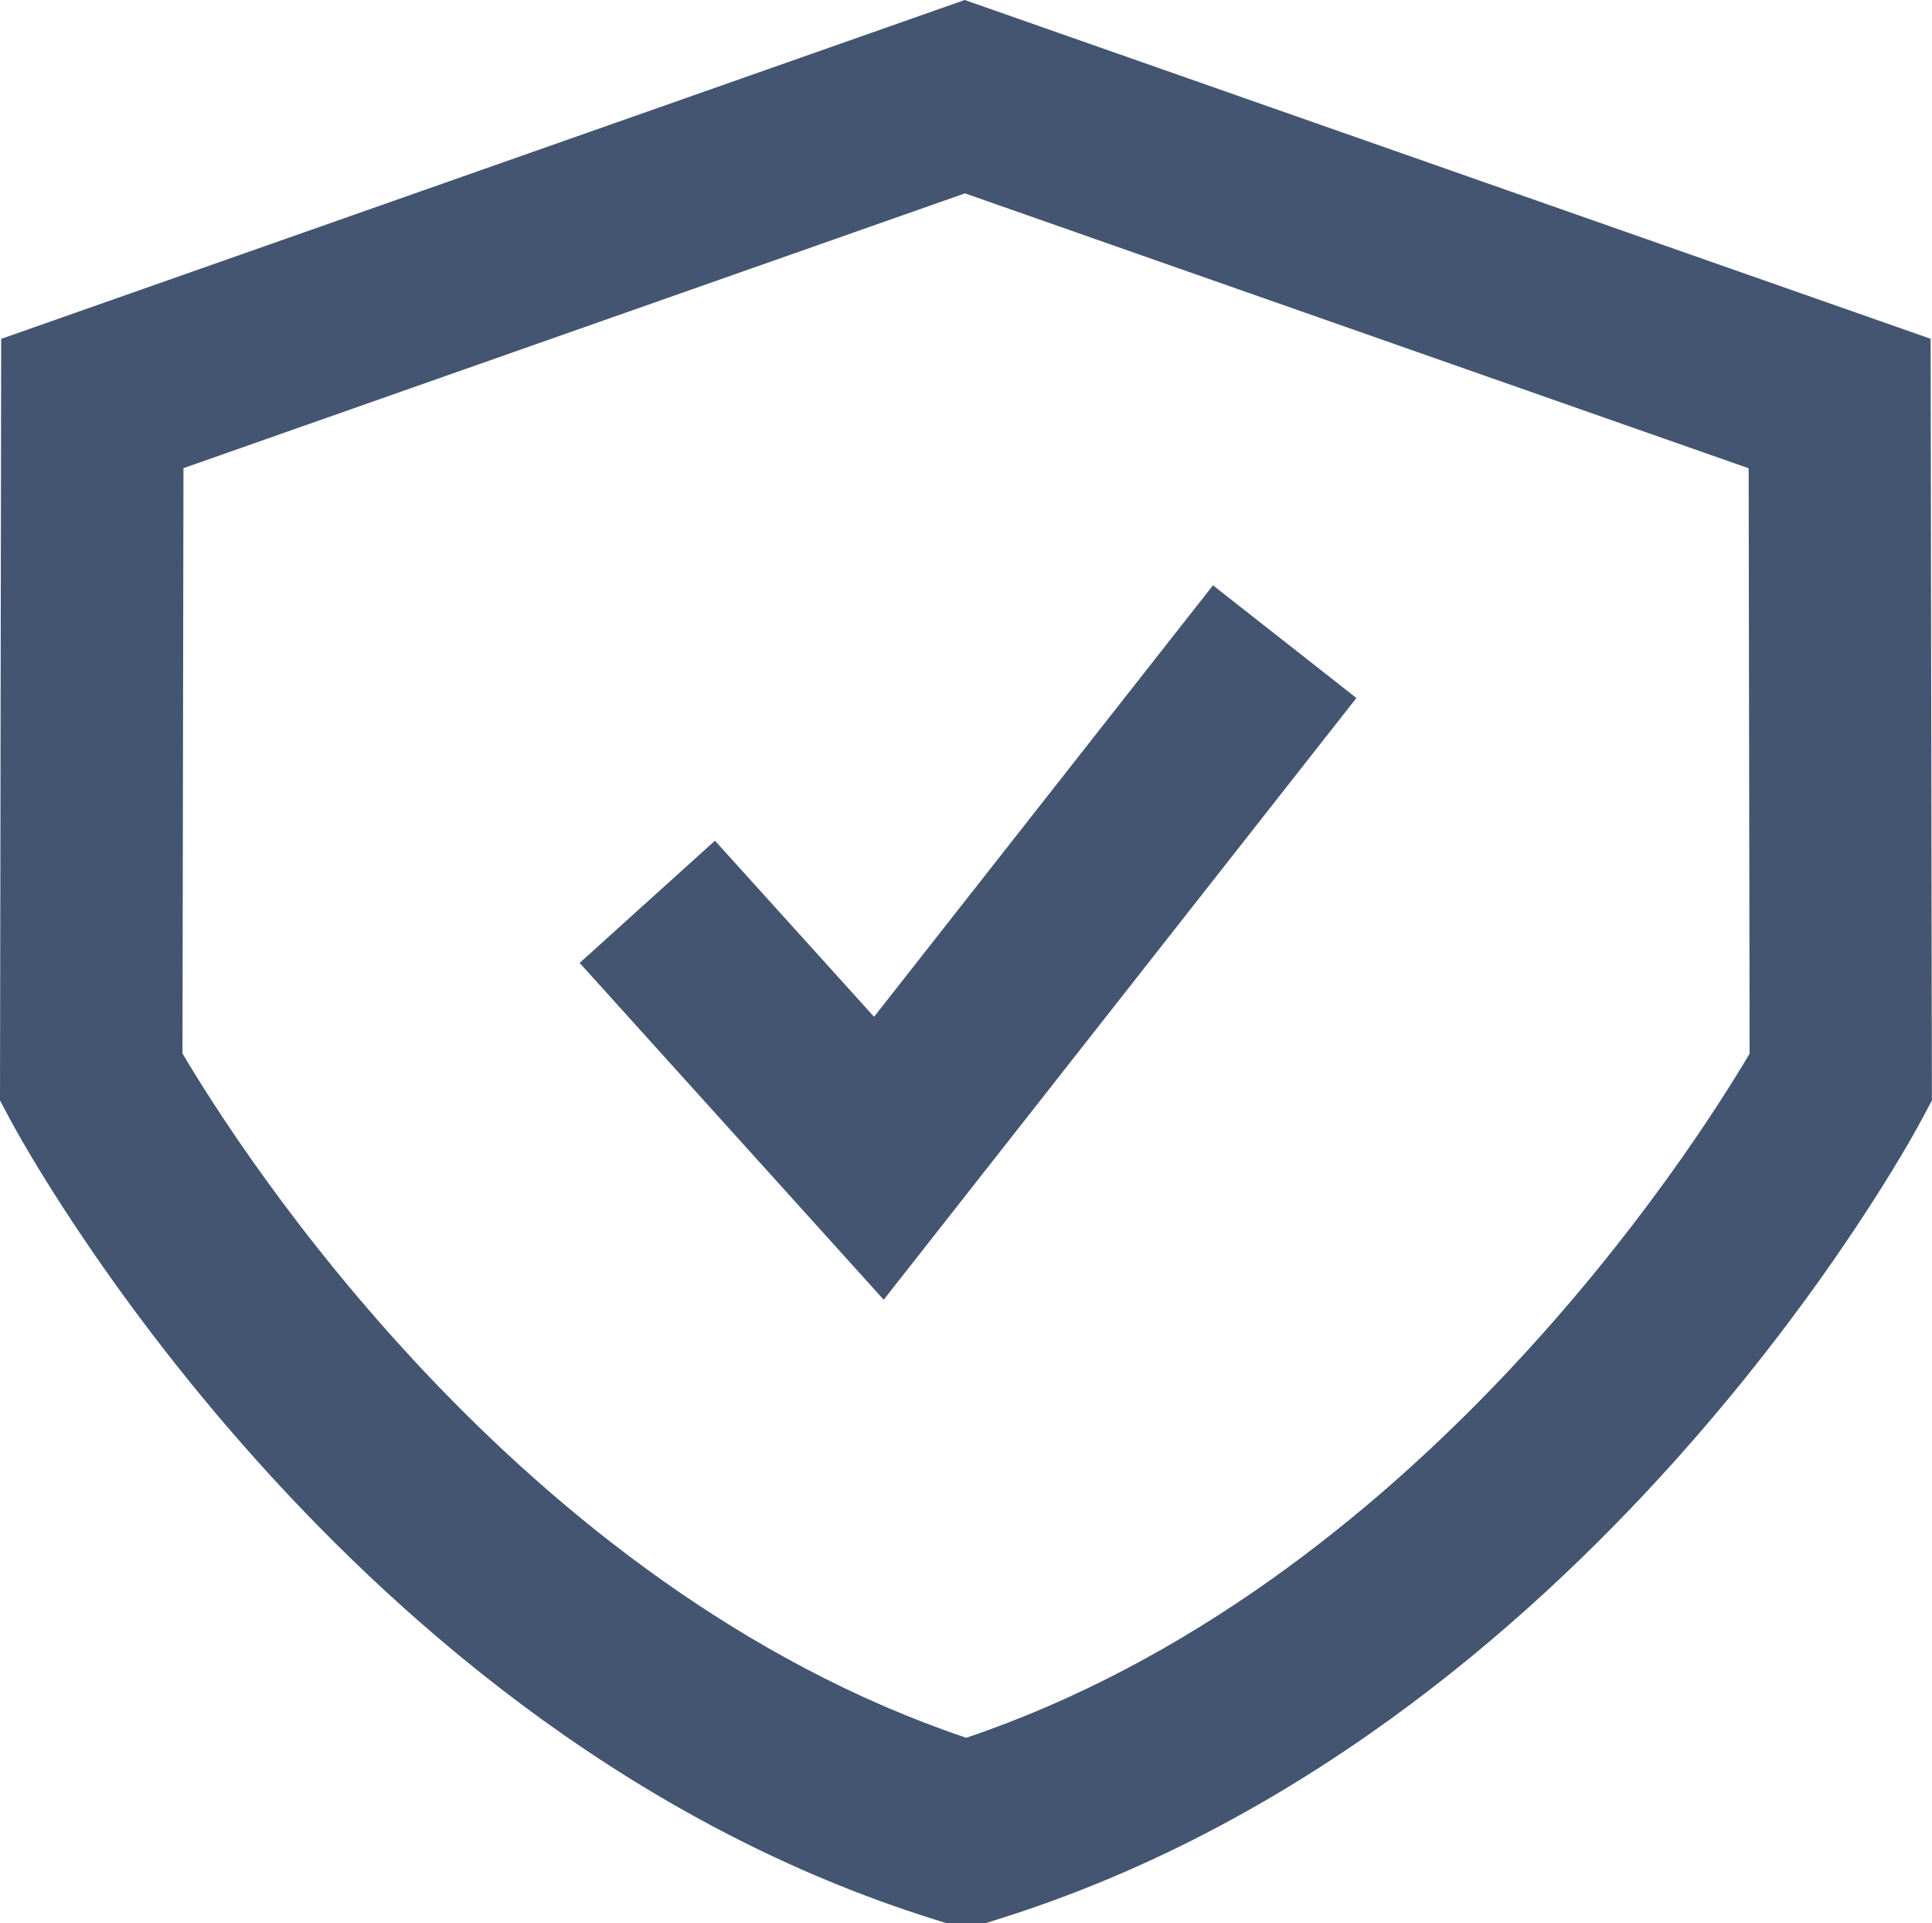
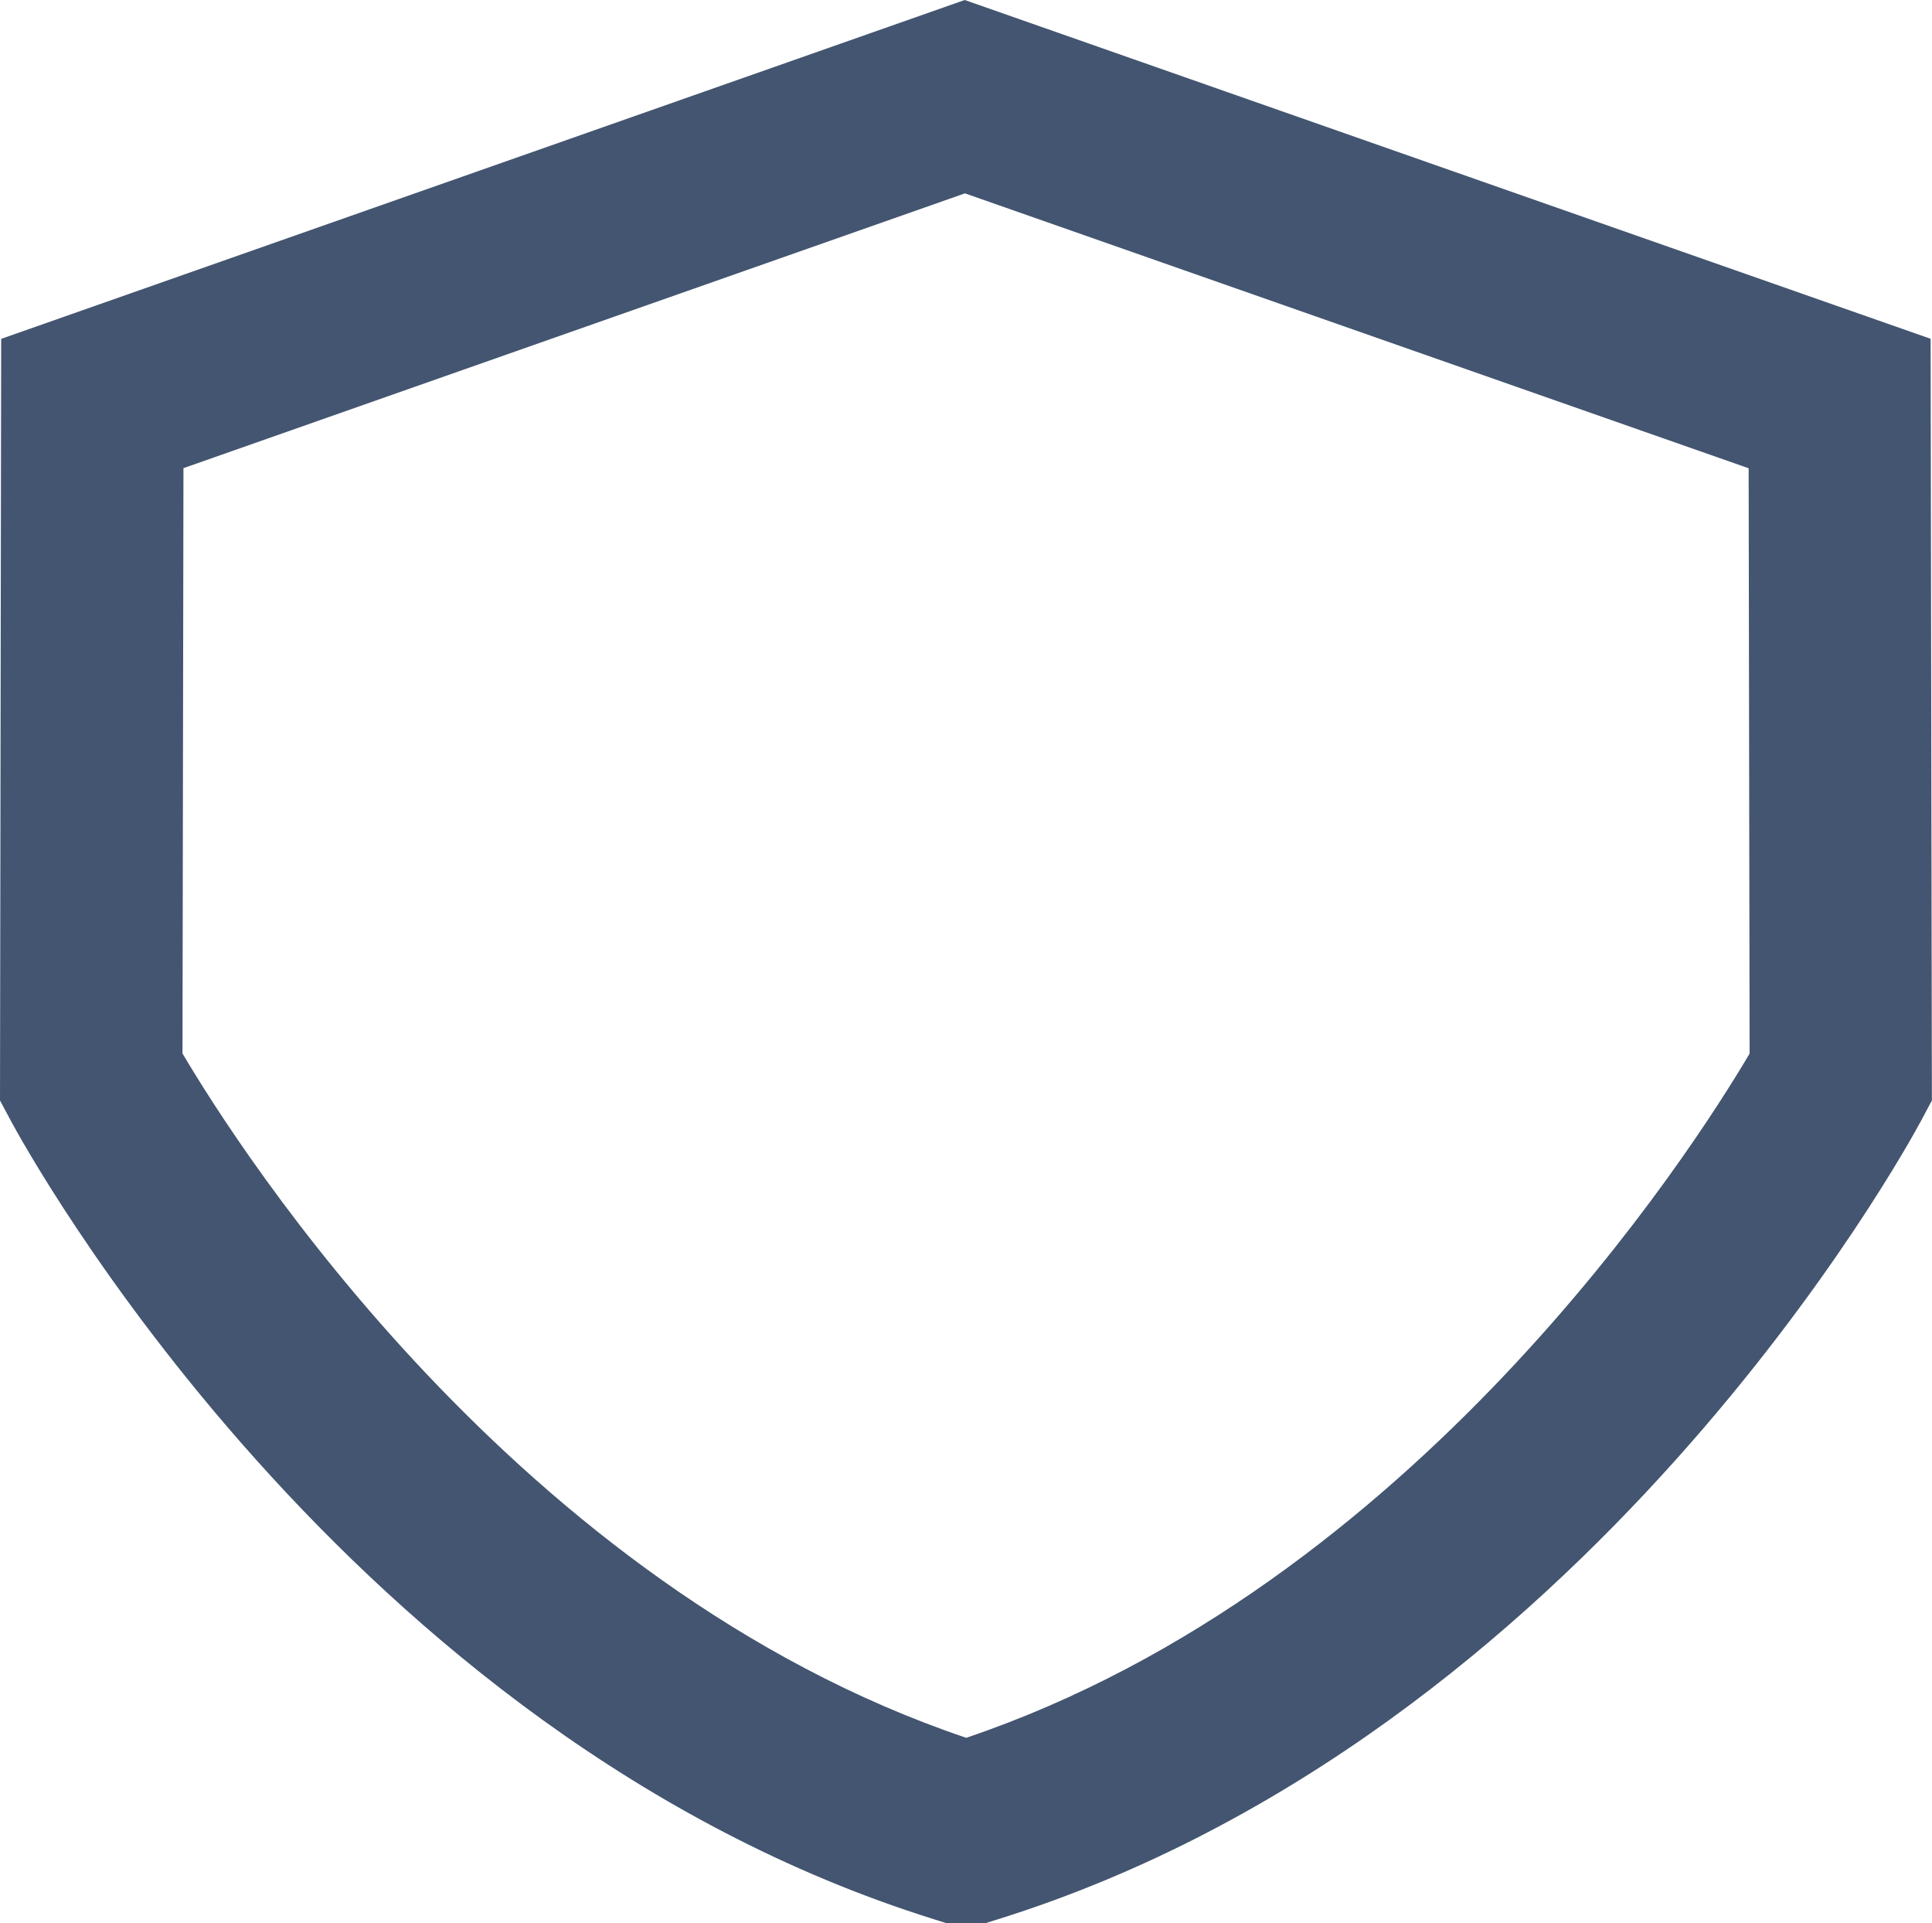
<svg xmlns="http://www.w3.org/2000/svg" id="Calque_2" data-name="Calque 2" viewBox="0 0 180.08 179.24">
  <defs>
    <style>
      .cls-1 {
        fill: #435570;
      }
    </style>
  </defs>
  <g id="Dimensions">
    <g>
-       <polygon class="cls-1" points="81.47 94.76 66.64 78.35 54.03 89.74 82.37 121.13 126.43 65.05 113.06 54.55 81.47 94.76" />
-       <path class="cls-1" d="M179.97,31.58L89.92,0,.11,31.58l-.11,70.98,1.01,1.89c1.25,2.33,31.16,57.25,86.02,74.41l1.24.39h3.53l1.24-.39c54.86-17.16,84.78-72.08,86.02-74.41l1.01-1.89-.12-70.98ZM90.04,161.95c-41.79-14.12-67.73-54.8-73.03-63.77l.09-54.55,72.84-25.61,73.05,25.62.09,54.55c-5.31,8.99-31.25,49.65-73.03,63.77Z" />
+       <path class="cls-1" d="M179.97,31.58L89.92,0,.11,31.58l-.11,70.98,1.01,1.89c1.25,2.33,31.16,57.25,86.02,74.41l1.24.39h3.53l1.24-.39c54.86-17.16,84.78-72.08,86.02-74.41l1.01-1.89-.12-70.98ZM90.04,161.95c-41.79-14.12-67.73-54.8-73.03-63.77l.09-54.55,72.84-25.61,73.05,25.62.09,54.55c-5.31,8.99-31.25,49.65-73.03,63.77" />
    </g>
  </g>
</svg>